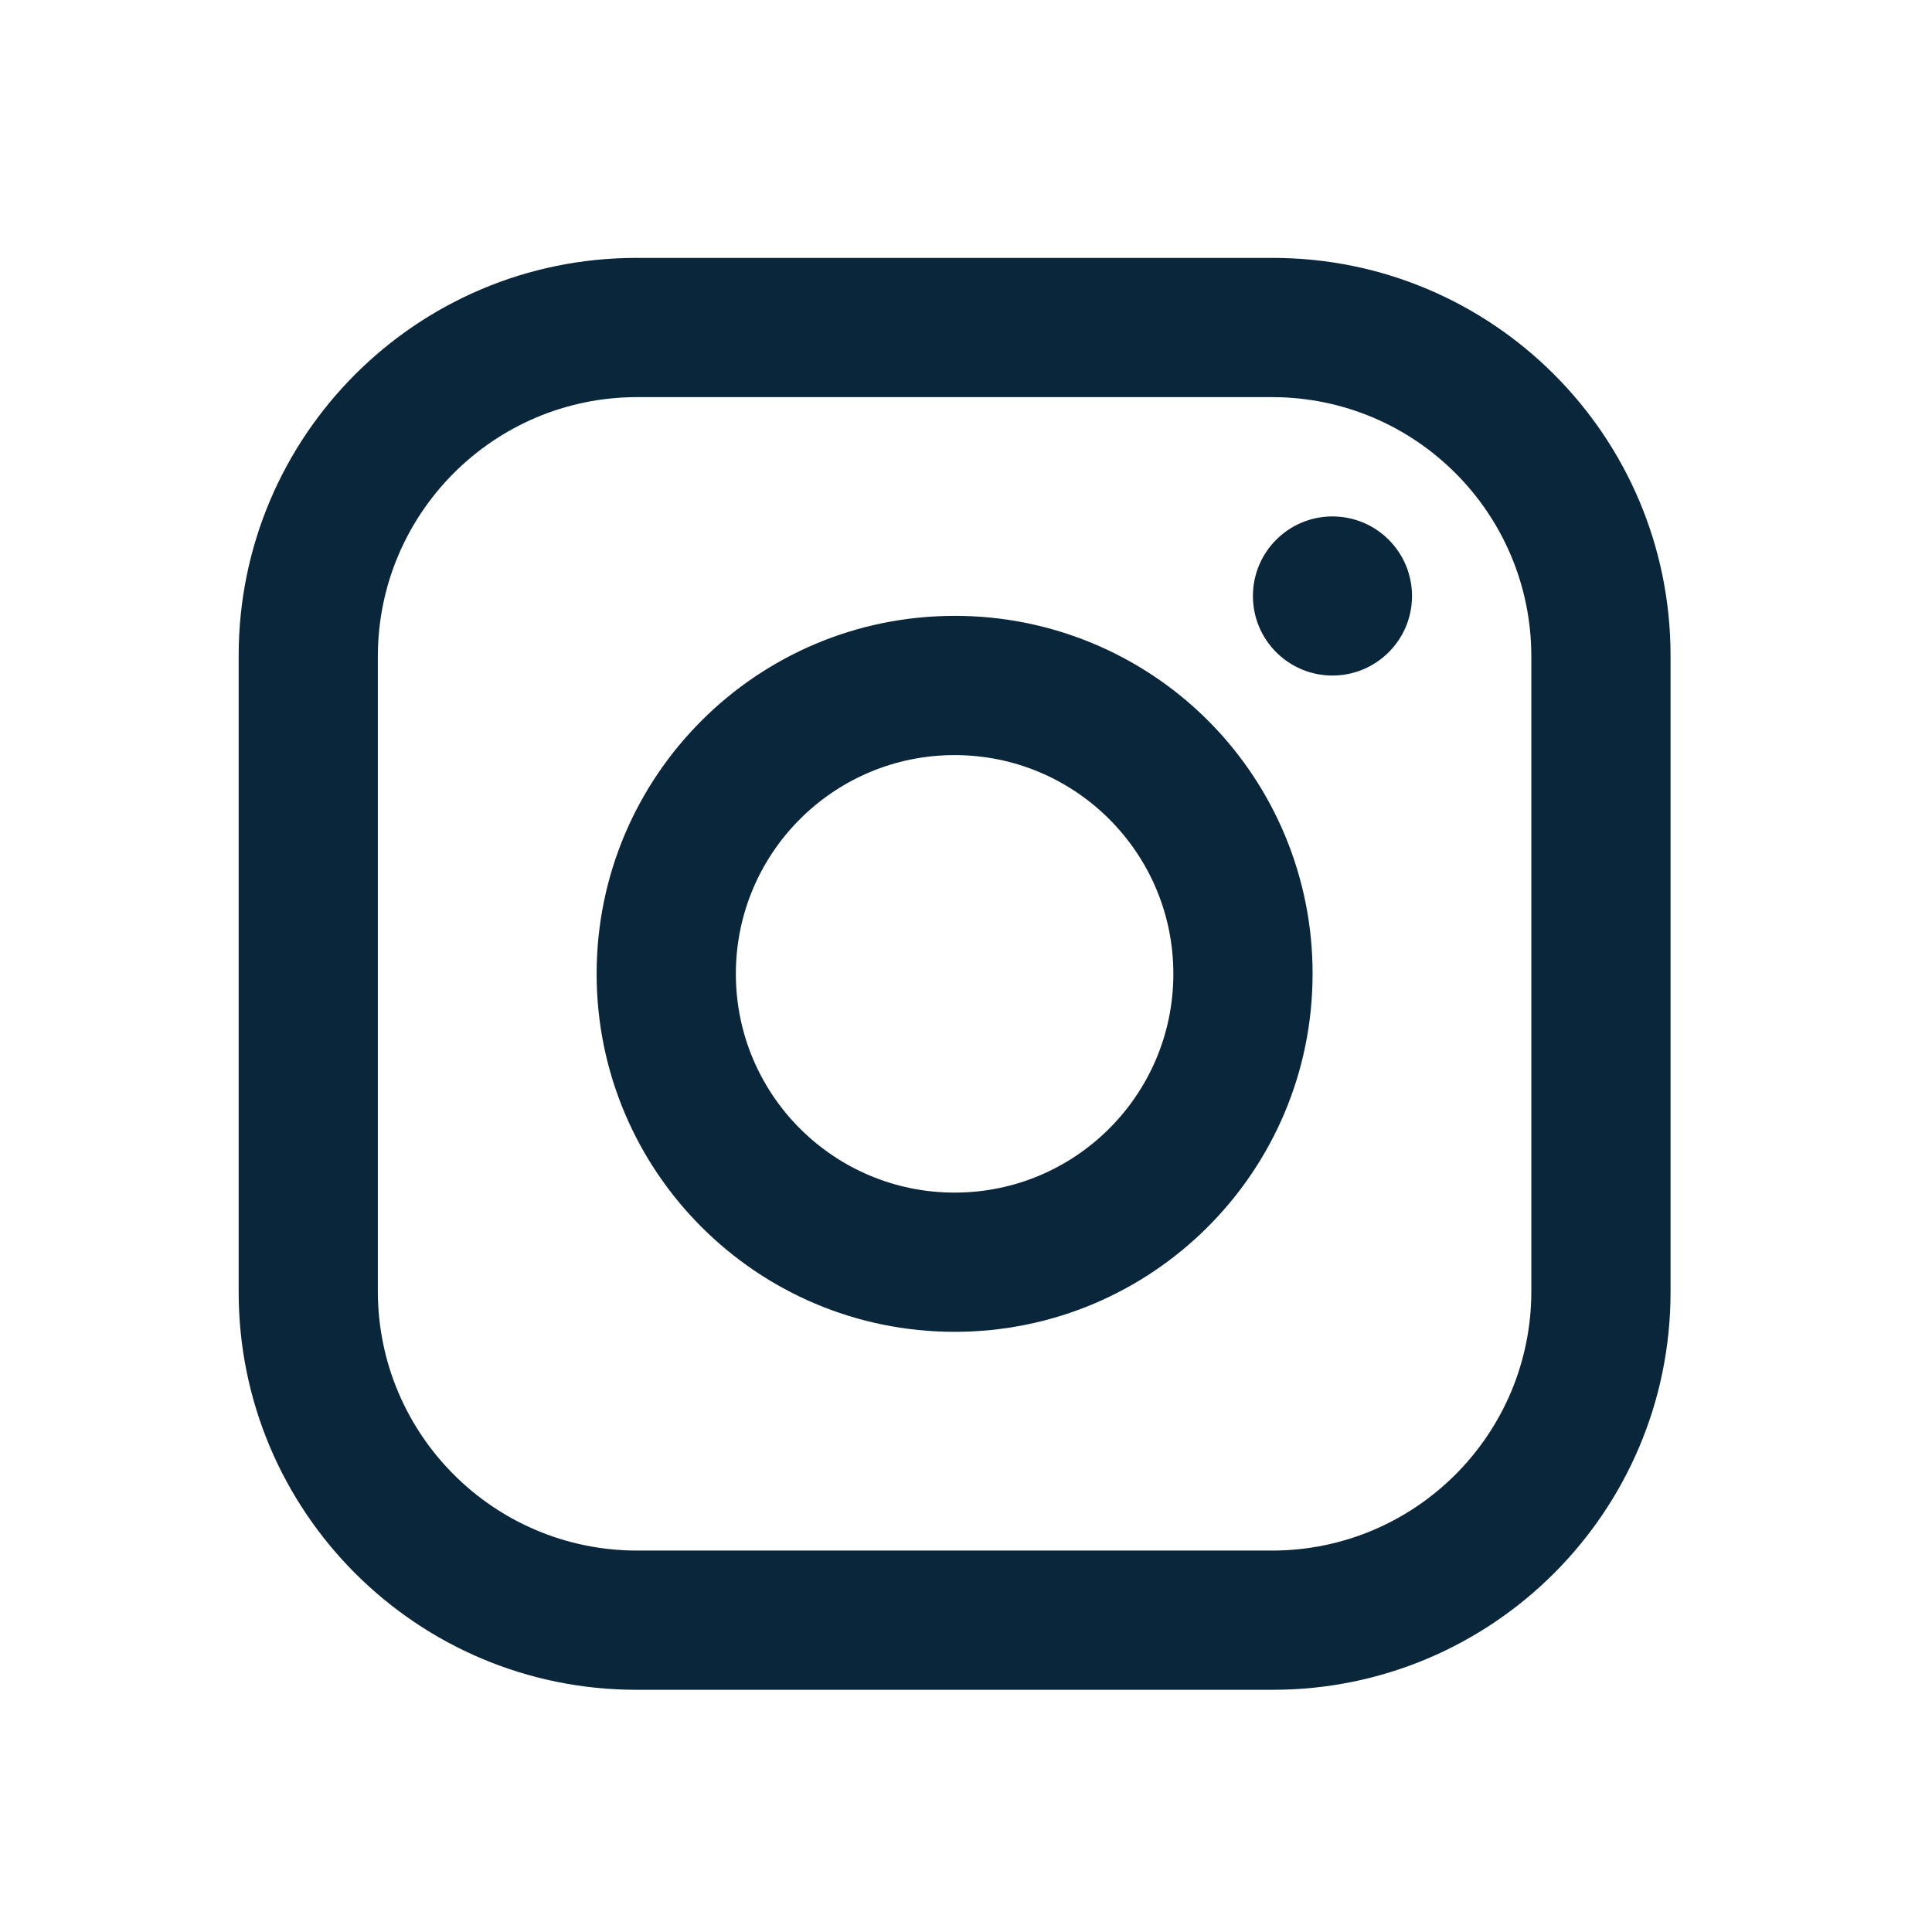
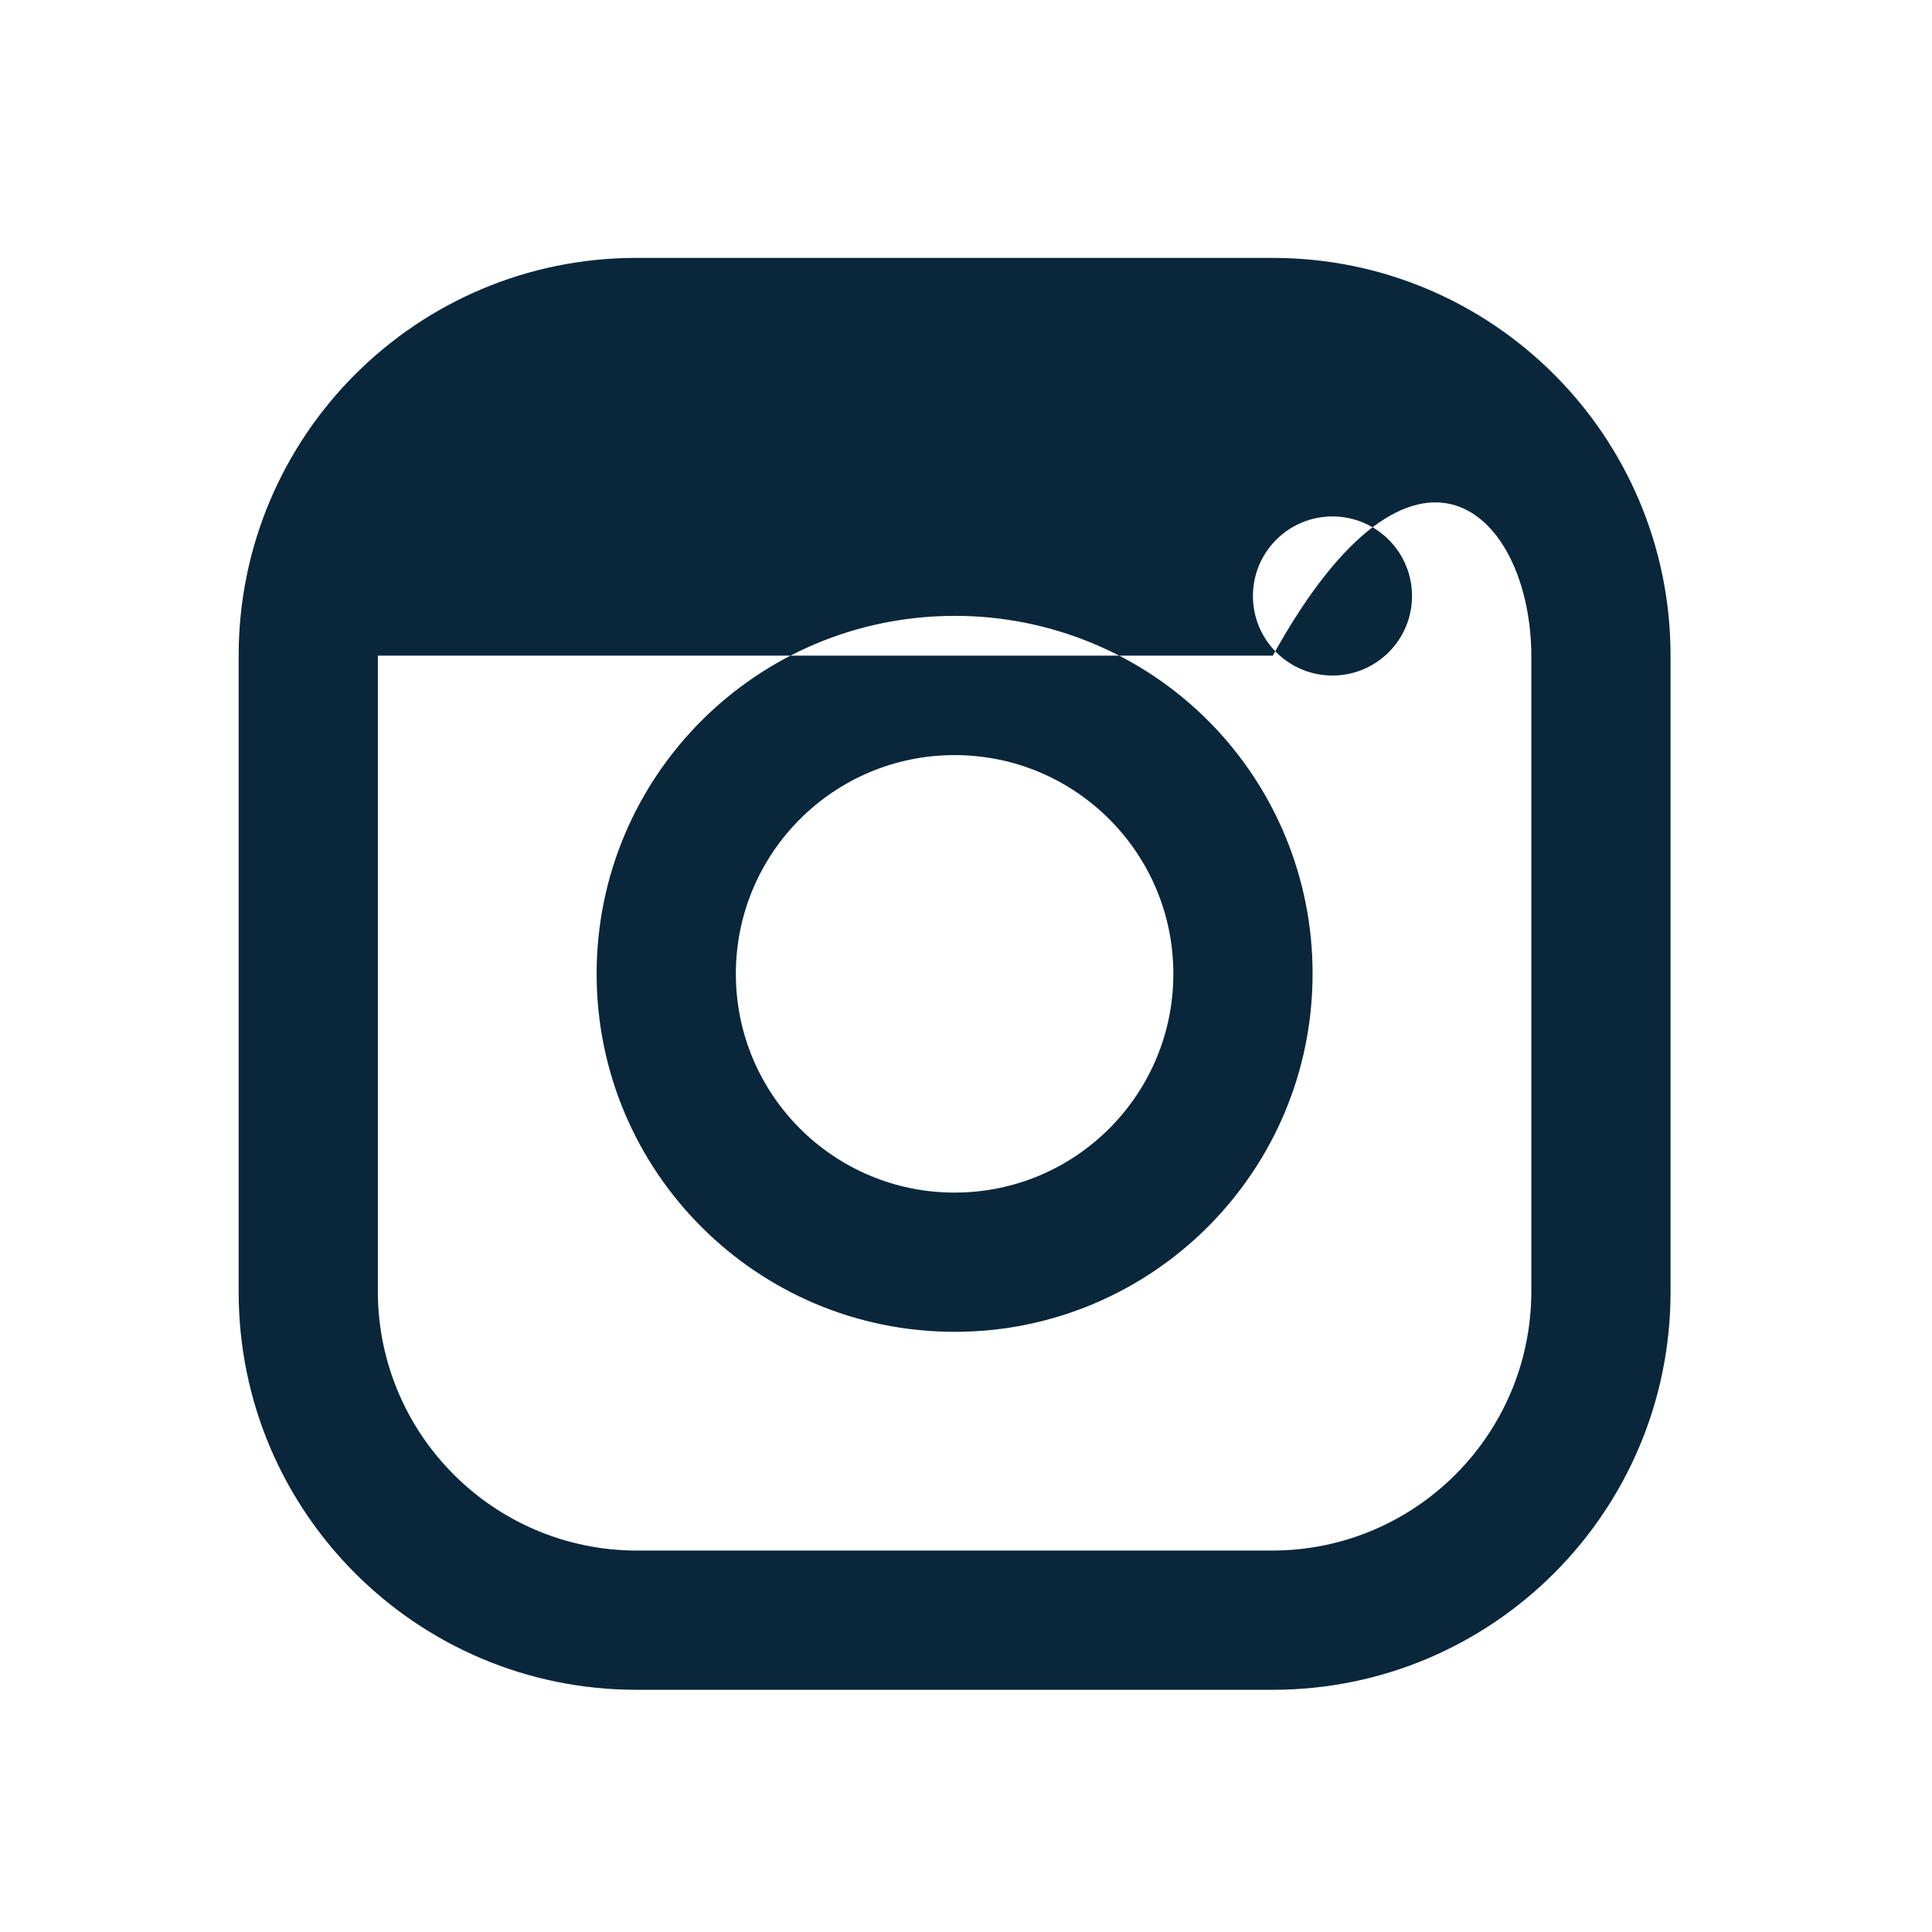
<svg xmlns="http://www.w3.org/2000/svg" width="49" height="49" viewBox="0 0 49 49" fill="none">
-   <path fill-rule="evenodd" clip-rule="evenodd" d="M32.281 6.541H16.14C10.569 6.541 6.053 11.057 6.053 16.629V32.769C6.053 38.34 10.569 42.857 16.14 42.857H32.281C37.852 42.857 42.369 38.34 42.369 32.769V16.629C42.369 11.057 37.852 6.541 32.281 6.541ZM38.838 32.769C38.827 36.386 35.898 39.315 32.281 39.326H16.14C12.524 39.315 9.595 36.386 9.583 32.769V16.629C9.595 13.012 12.524 10.083 16.14 10.072H32.281C35.898 10.083 38.827 13.012 38.838 16.629V32.769ZM33.794 17.133C34.908 17.133 35.812 16.23 35.812 15.116C35.812 14.001 34.908 13.098 33.794 13.098C32.68 13.098 31.777 14.001 31.777 15.116C31.777 16.23 32.68 17.133 33.794 17.133ZM24.211 15.62C19.197 15.62 15.132 19.685 15.132 24.699C15.132 29.713 19.197 33.778 24.211 33.778C29.225 33.778 33.29 29.713 33.29 24.699C33.295 22.29 32.34 19.977 30.636 18.273C28.933 16.57 26.62 15.615 24.211 15.62ZM18.663 24.699C18.663 27.763 21.146 30.247 24.211 30.247C27.275 30.247 29.759 27.763 29.759 24.699C29.759 21.635 27.275 19.151 24.211 19.151C21.146 19.151 18.663 21.635 18.663 24.699Z" fill="#0A263A" />
+   <path fill-rule="evenodd" clip-rule="evenodd" d="M32.281 6.541H16.14C10.569 6.541 6.053 11.057 6.053 16.629V32.769C6.053 38.34 10.569 42.857 16.14 42.857H32.281C37.852 42.857 42.369 38.34 42.369 32.769V16.629C42.369 11.057 37.852 6.541 32.281 6.541ZM38.838 32.769C38.827 36.386 35.898 39.315 32.281 39.326H16.14C12.524 39.315 9.595 36.386 9.583 32.769V16.629H32.281C35.898 10.083 38.827 13.012 38.838 16.629V32.769ZM33.794 17.133C34.908 17.133 35.812 16.23 35.812 15.116C35.812 14.001 34.908 13.098 33.794 13.098C32.68 13.098 31.777 14.001 31.777 15.116C31.777 16.23 32.68 17.133 33.794 17.133ZM24.211 15.62C19.197 15.62 15.132 19.685 15.132 24.699C15.132 29.713 19.197 33.778 24.211 33.778C29.225 33.778 33.29 29.713 33.29 24.699C33.295 22.29 32.34 19.977 30.636 18.273C28.933 16.57 26.62 15.615 24.211 15.62ZM18.663 24.699C18.663 27.763 21.146 30.247 24.211 30.247C27.275 30.247 29.759 27.763 29.759 24.699C29.759 21.635 27.275 19.151 24.211 19.151C21.146 19.151 18.663 21.635 18.663 24.699Z" fill="#0A263A" />
</svg>